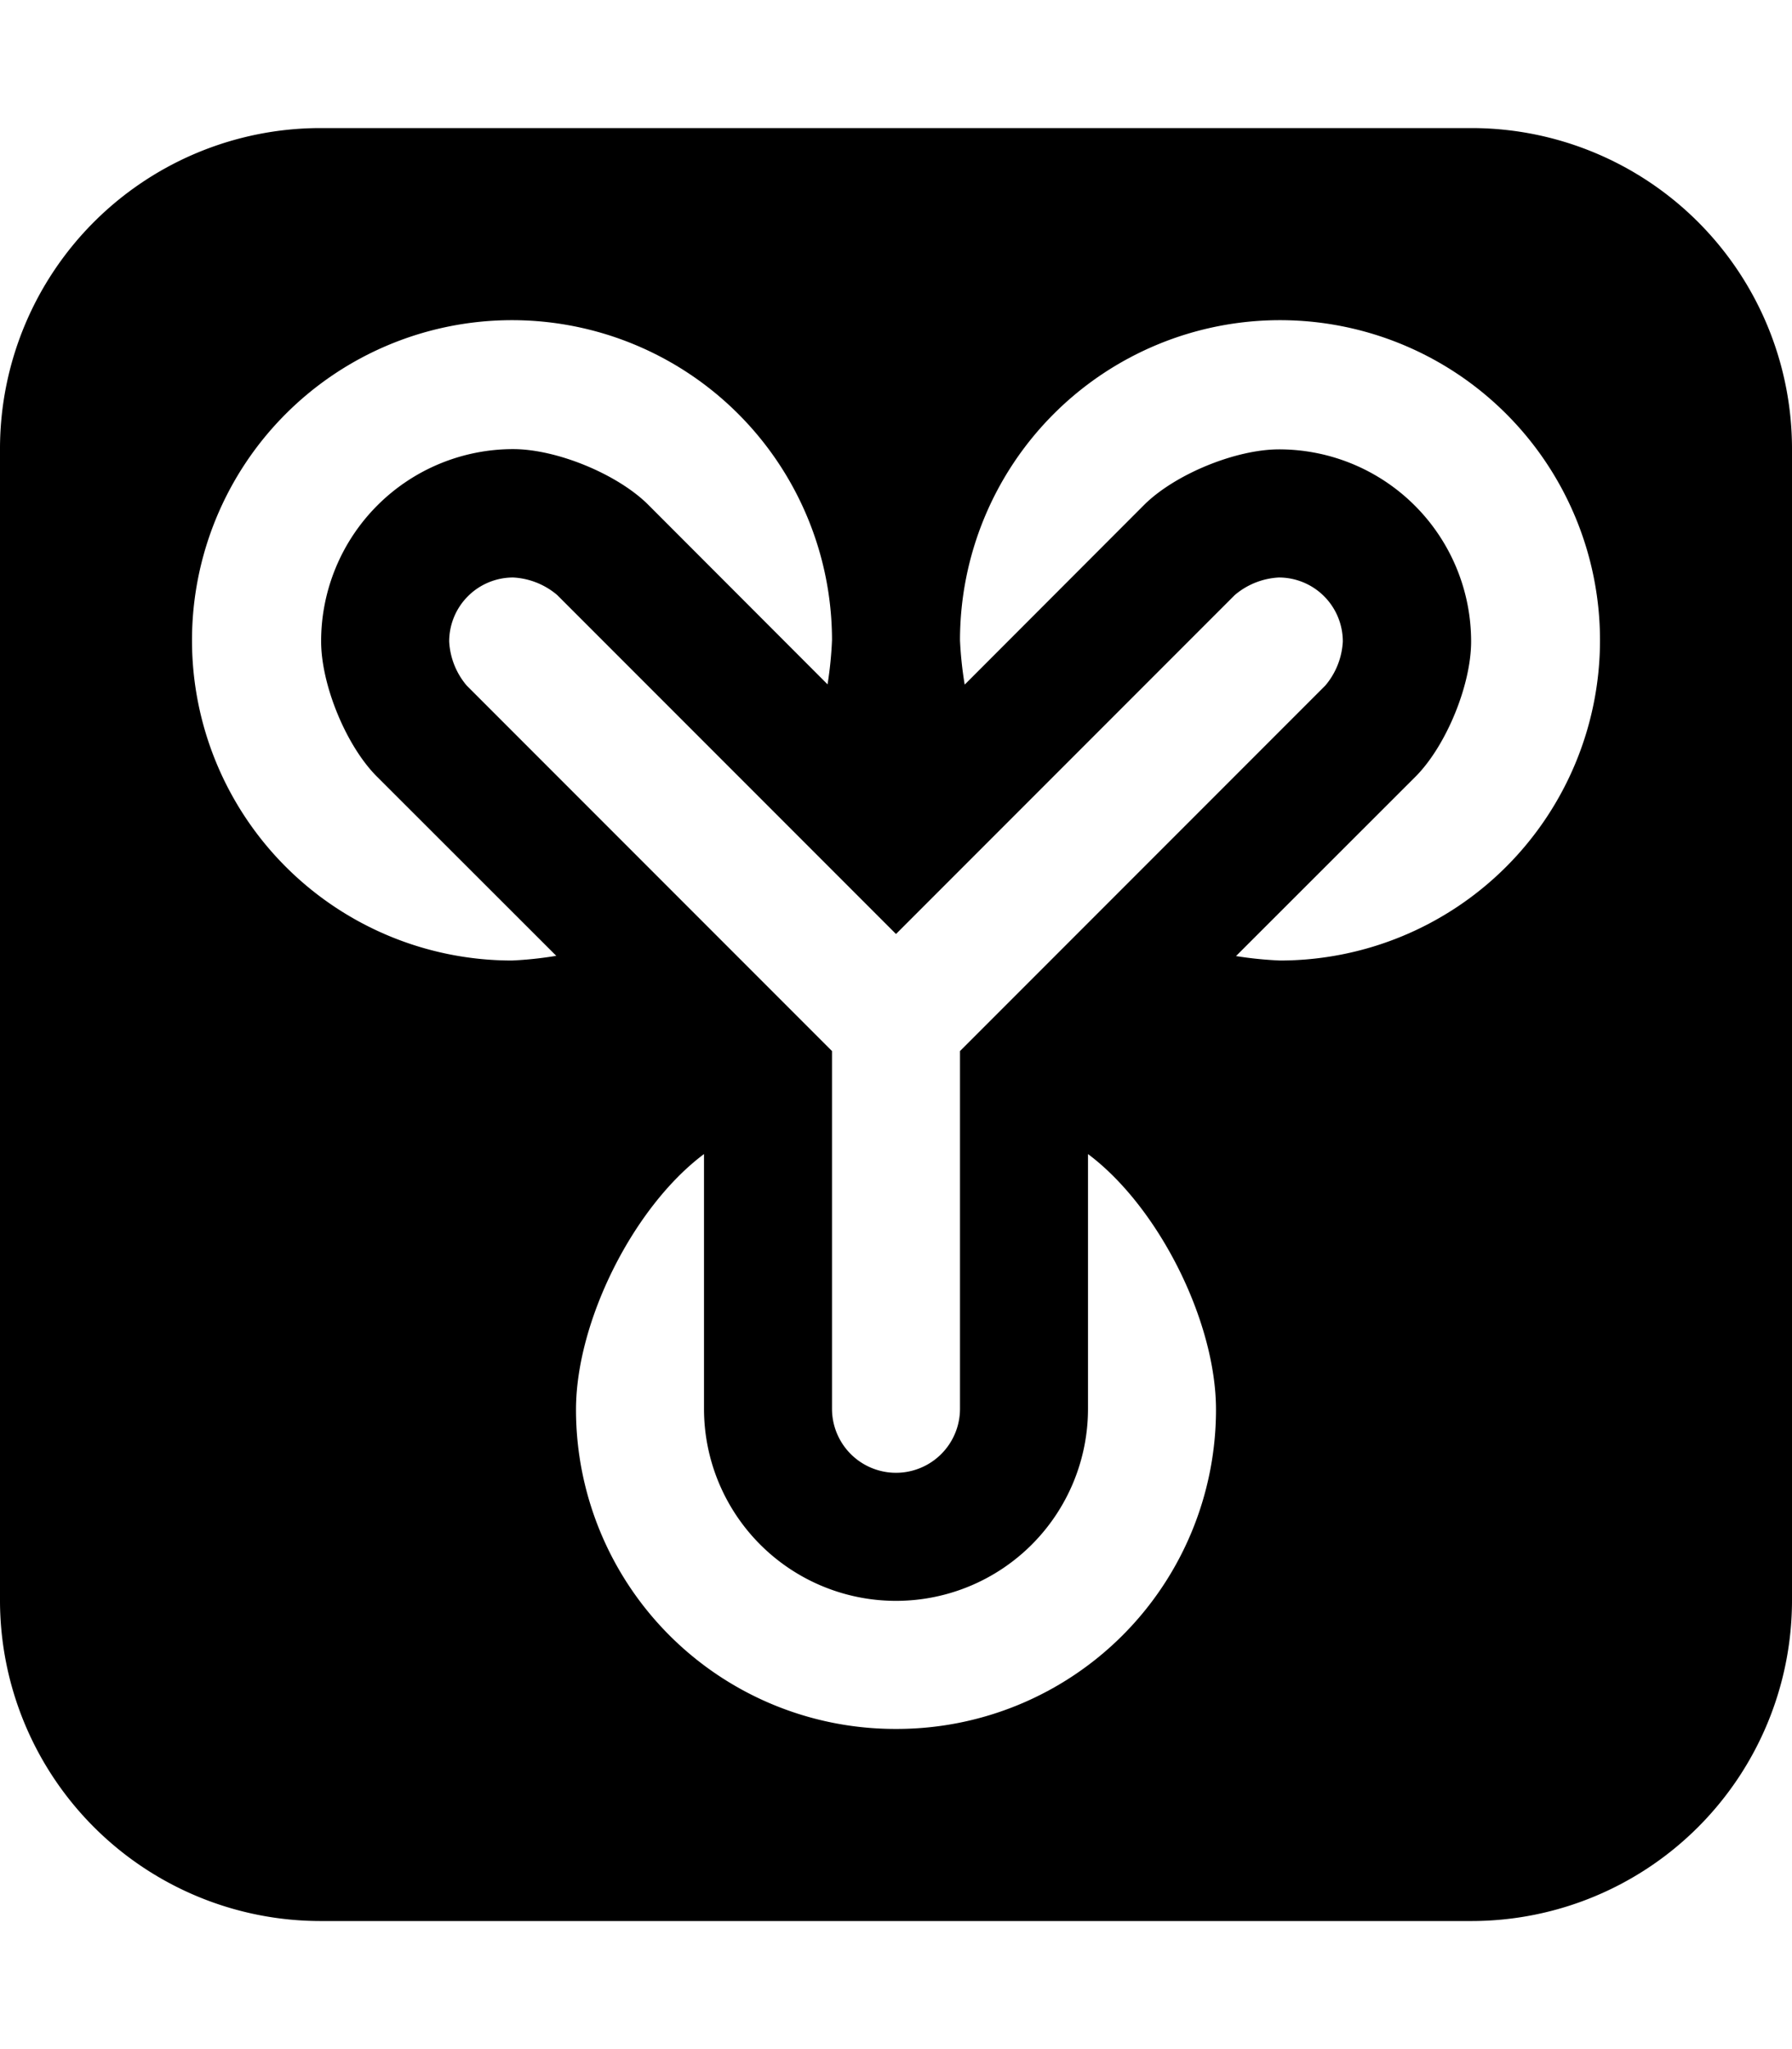
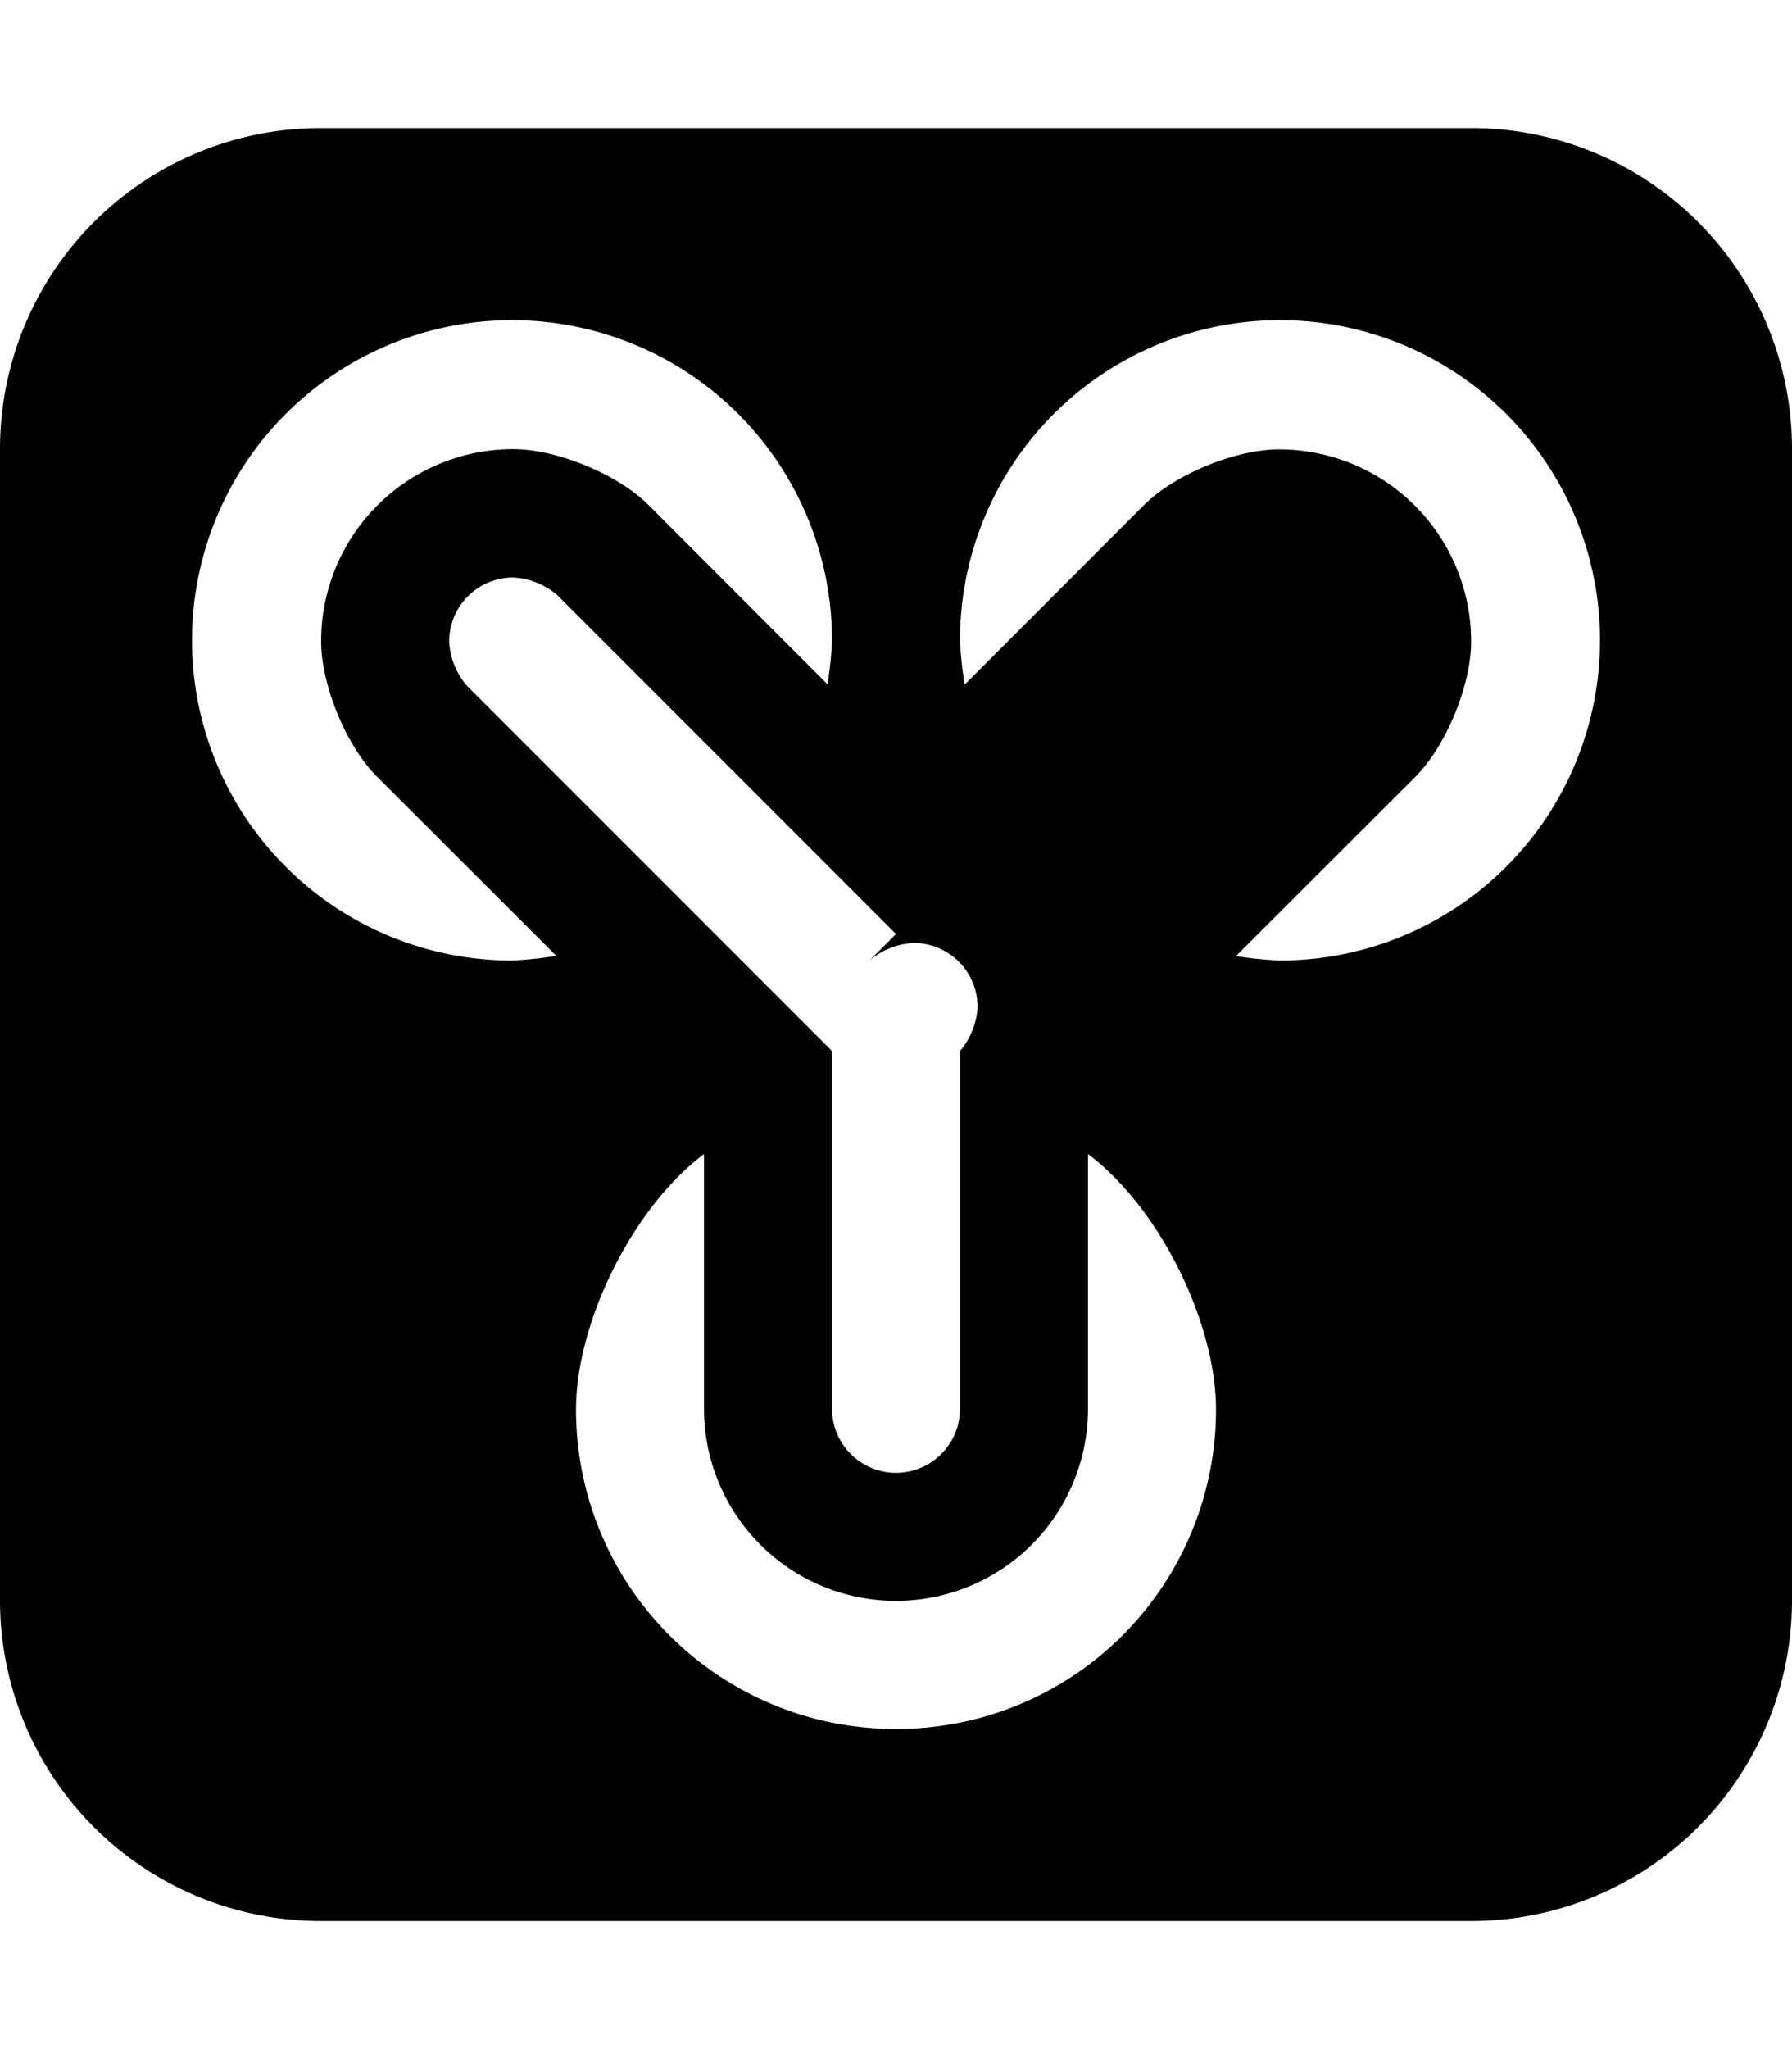
<svg xmlns="http://www.w3.org/2000/svg" viewBox="0 0 448 512">
-   <path d="M448,112V400a80.155,80.155,0,0,1-80,80H80A80.155,80.155,0,0,1,0,400V112A80.155,80.155,0,0,1,80,32H368A80.155,80.155,0,0,1,448,112ZM139.062,238.828l-45-44.953c-7.609-7.734-13.781-22.812-13.781-33.656a48.012,48.012,0,0,1,48-48c10.844,0,25.922,6.172,33.656,13.781l44.953,45A96.07,96.07,0,0,0,208,160a80,80,0,1,0-80,80A93.834,93.834,0,0,0,139.062,238.828ZM208,262.625V352a16,16,0,0,0,32,0V262.625l91.312-91.312a18.498,18.498,0,0,0,4.391-11.016,15.991,15.991,0,0,0-16-16,18.498,18.498,0,0,0-11.016,4.391L224,233.375l-84.688-84.688a18.498,18.498,0,0,0-11.016-4.391,15.991,15.991,0,0,0-16,16,18.498,18.498,0,0,0,4.391,11.016ZM224.234,432A79.794,79.794,0,0,0,304,352.234c0-22.047-14.344-50.672-32-63.875V352a48,48,0,0,1-96,0V288.359c-17.656,13.203-32,41.828-32,63.875A79.794,79.794,0,0,0,223.766,432h.469ZM400,160a80,80,0,0,0-160,0,93.834,93.834,0,0,0,1.172,11.062l44.953-45c7.734-7.609,22.812-13.781,33.656-13.781a48.012,48.012,0,0,1,48,48c0,10.844-6.172,25.922-13.781,33.656l-45,44.953A96.07,96.07,0,0,0,320,240,80.034,80.034,0,0,0,400,160Z" />
+   <path d="M448,112V400a80.155,80.155,0,0,1-80,80H80A80.155,80.155,0,0,1,0,400V112A80.155,80.155,0,0,1,80,32H368A80.155,80.155,0,0,1,448,112ZM139.062,238.828l-45-44.953c-7.609-7.734-13.781-22.812-13.781-33.656a48.012,48.012,0,0,1,48-48c10.844,0,25.922,6.172,33.656,13.781l44.953,45A96.07,96.07,0,0,0,208,160a80,80,0,1,0-80,80A93.834,93.834,0,0,0,139.062,238.828ZM208,262.625V352a16,16,0,0,0,32,0V262.625a18.498,18.498,0,0,0,4.391-11.016,15.991,15.991,0,0,0-16-16,18.498,18.498,0,0,0-11.016,4.391L224,233.375l-84.688-84.688a18.498,18.498,0,0,0-11.016-4.391,15.991,15.991,0,0,0-16,16,18.498,18.498,0,0,0,4.391,11.016ZM224.234,432A79.794,79.794,0,0,0,304,352.234c0-22.047-14.344-50.672-32-63.875V352a48,48,0,0,1-96,0V288.359c-17.656,13.203-32,41.828-32,63.875A79.794,79.794,0,0,0,223.766,432h.469ZM400,160a80,80,0,0,0-160,0,93.834,93.834,0,0,0,1.172,11.062l44.953-45c7.734-7.609,22.812-13.781,33.656-13.781a48.012,48.012,0,0,1,48,48c0,10.844-6.172,25.922-13.781,33.656l-45,44.953A96.07,96.07,0,0,0,320,240,80.034,80.034,0,0,0,400,160Z" />
</svg>